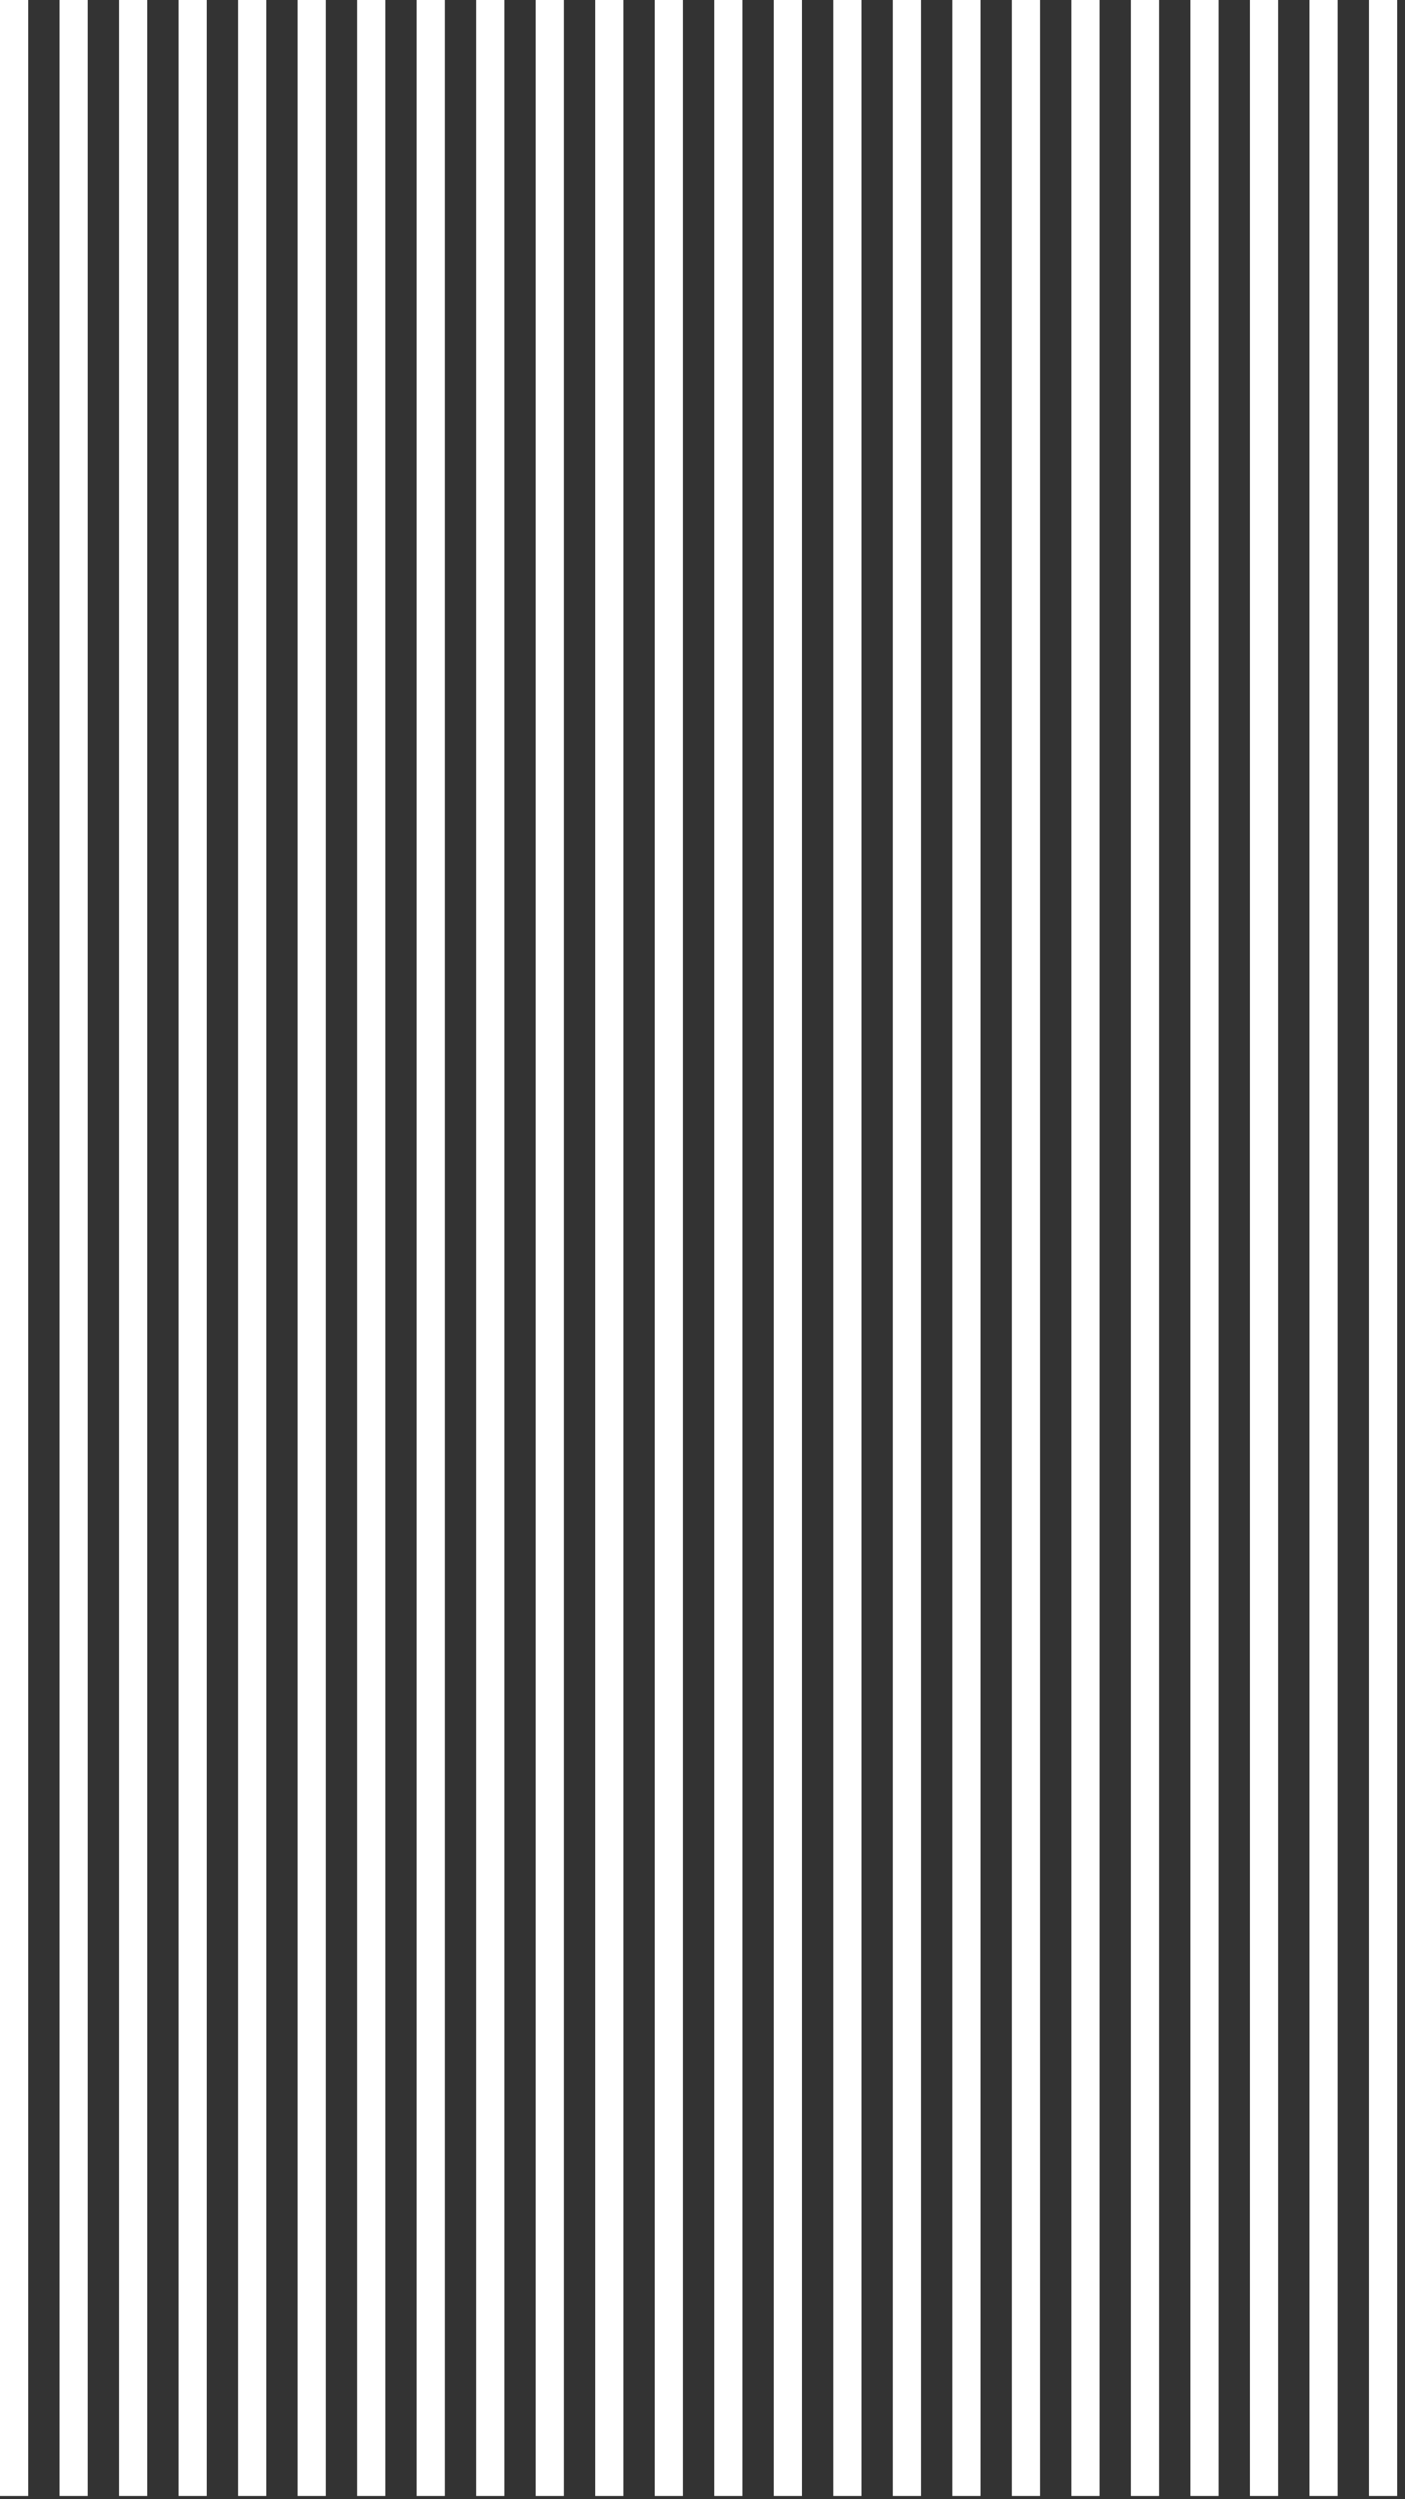
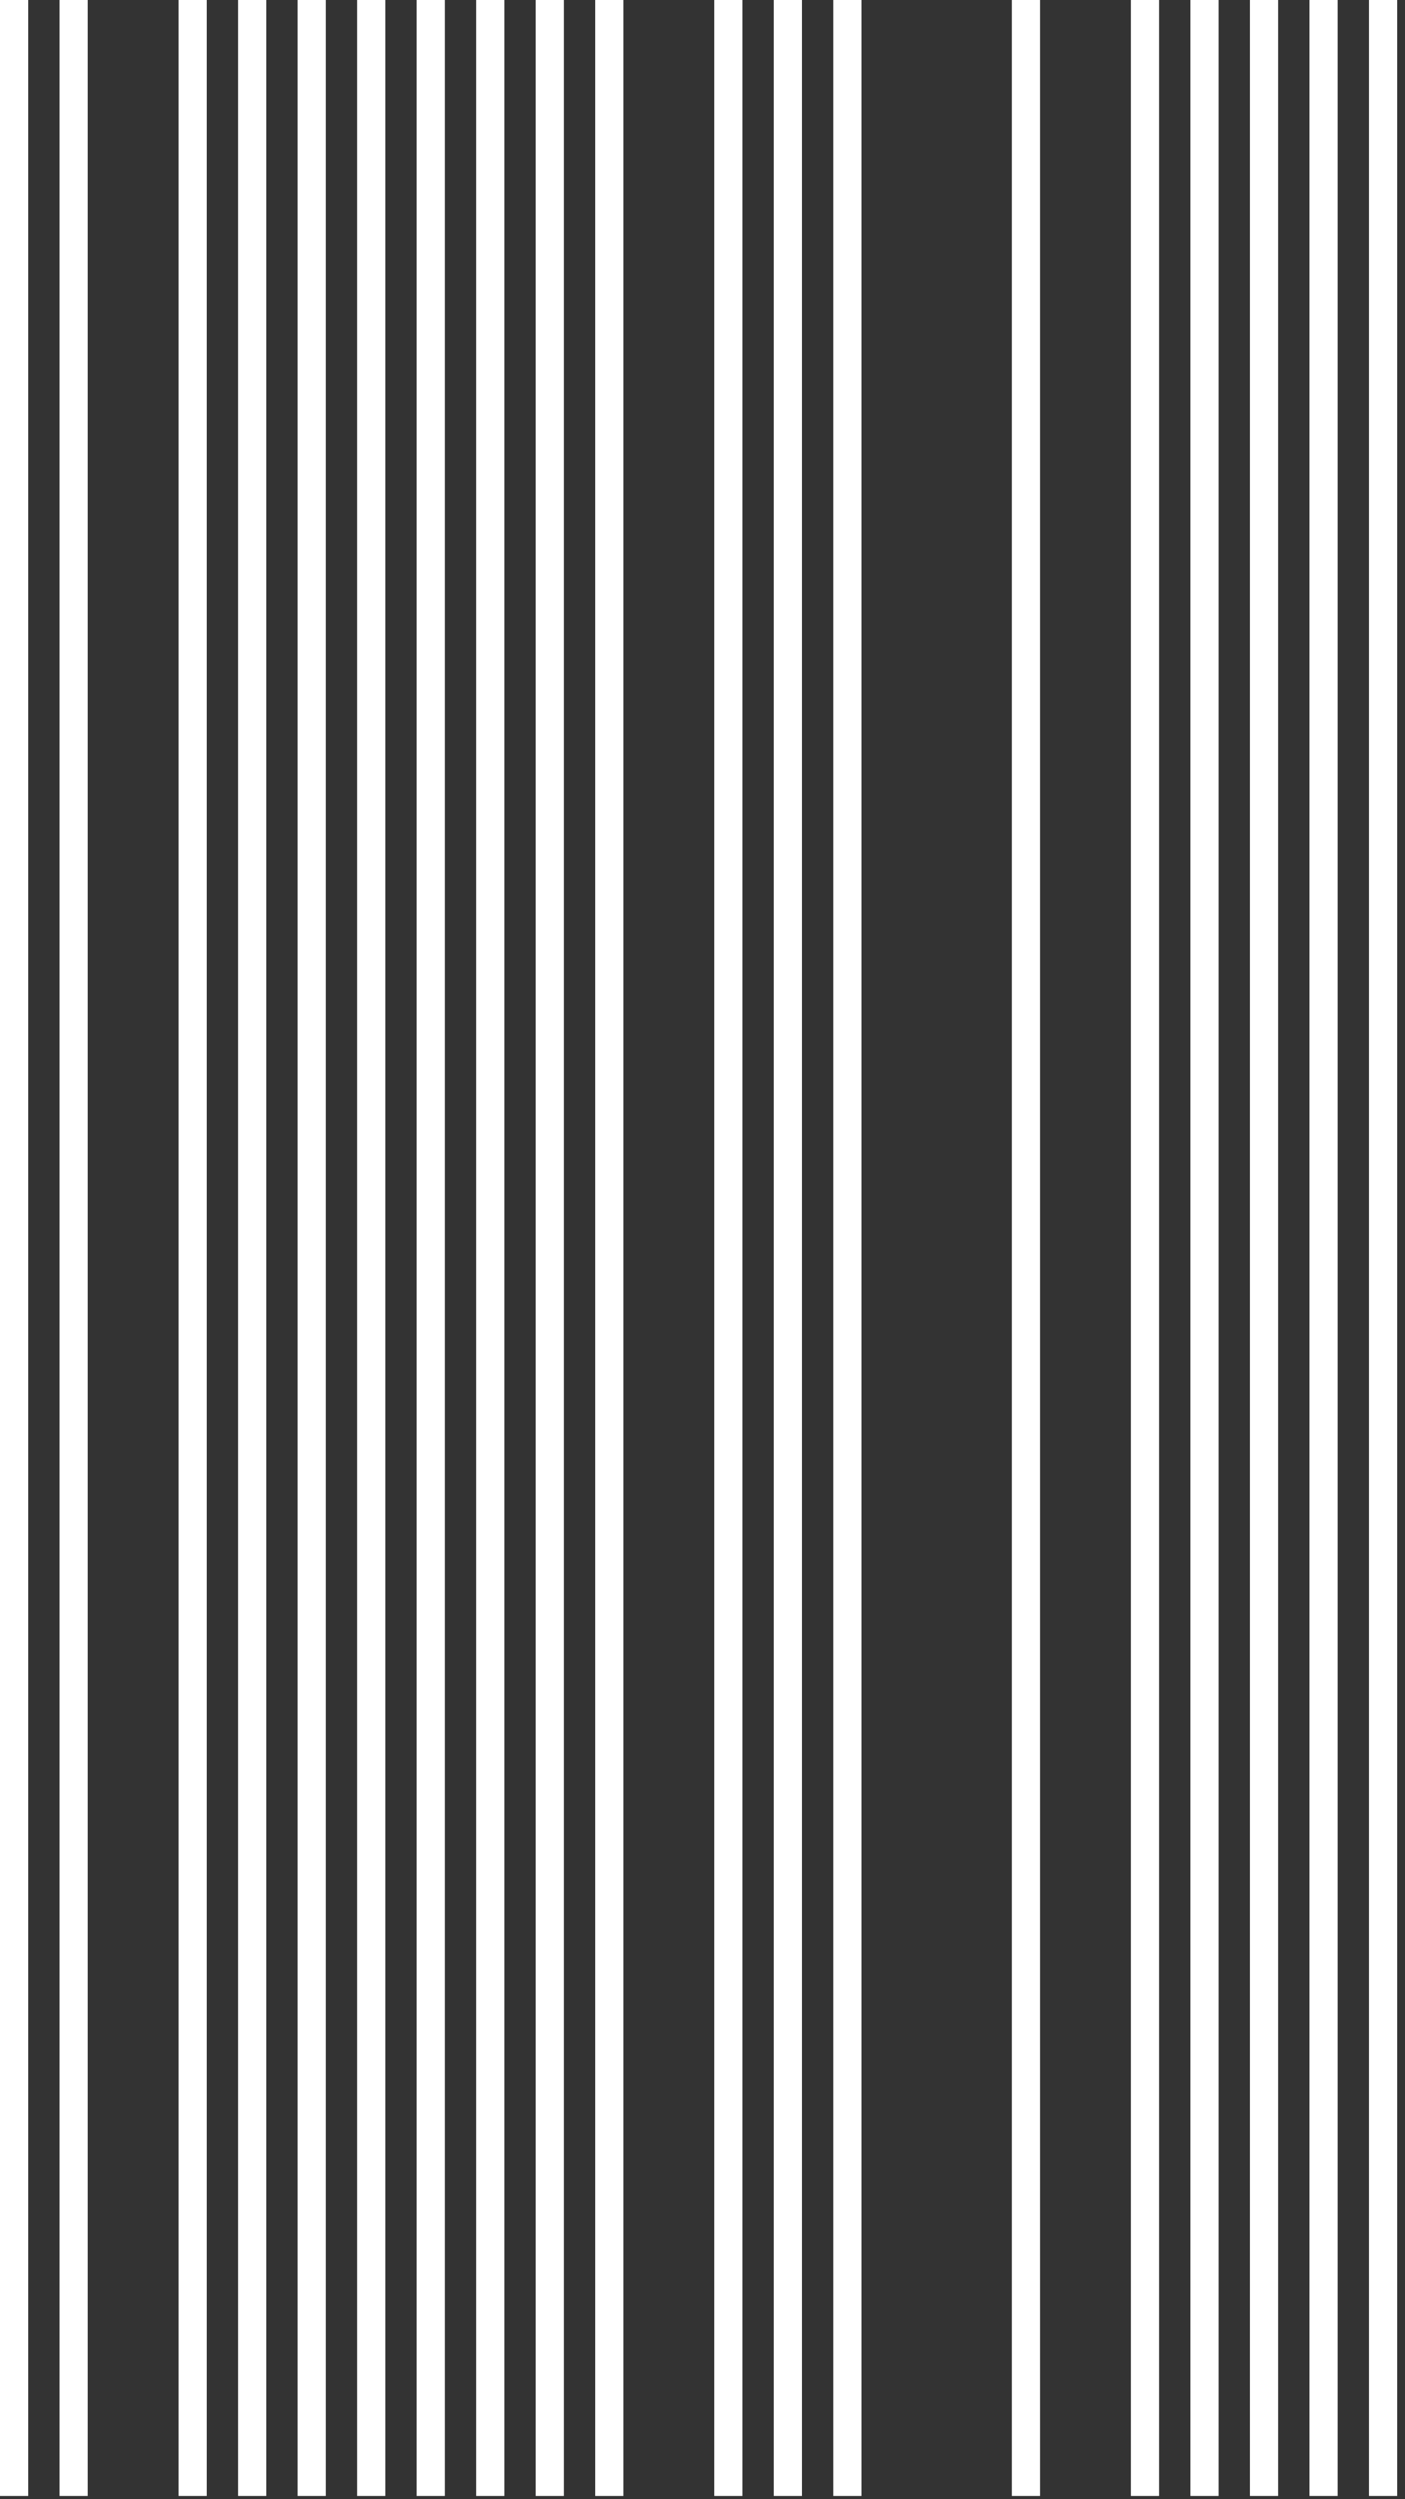
<svg xmlns="http://www.w3.org/2000/svg" id="レイヤー_1" data-name="レイヤー 1" viewBox="0 0 897 1596">
  <rect x="0" y="0" width="897" height="1596" fill="#333333" stroke="none" />
  <defs>
    <style>.cls-1{fill:#fff;}</style>
  </defs>
  <polygon class="cls-1" points="0 792.184 0 801.816 0 1594 18 1594 18 801.816 18 792.184 18 0 0 0 0 792.184" />
  <polygon class="cls-1" points="38 792.184 38 801.816 38 1594 56 1594 56 801.816 56 792.184 56 0 38 0 38 792.184" />
-   <polygon class="cls-1" points="76 792.184 76 801.816 76 1594 94 1594 94 801.816 94 792.184 94 0 76 0 76 792.184" />
  <polygon class="cls-1" points="114 792.184 114 801.816 114 1594 132 1594 132 801.816 132 792.184 132 0 114 0 114 792.184" />
  <polygon class="cls-1" points="152 792.184 152 801.816 152 1594 170 1594 170 801.816 170 792.184 170 0 152 0 152 792.184" />
  <polygon class="cls-1" points="190 792.184 190 801.816 190 1594 208 1594 208 801.816 208 792.184 208 0 190 0 190 792.184" />
  <polygon class="cls-1" points="228 792.184 228 801.816 228 1594 246 1594 246 801.816 246 792.184 246 0 228 0 228 792.184" />
  <polygon class="cls-1" points="266 792.184 266 801.816 266 1594 284 1594 284 801.816 284 792.184 284 0 266 0 266 792.184" />
  <polygon class="cls-1" points="304 792.184 304 801.816 304 1594 322 1594 322 801.816 322 792.184 322 0 304 0 304 792.184" />
  <polygon class="cls-1" points="342 792.184 342 801.816 342 1594 360 1594 360 801.816 360 792.184 360 0 342 0 342 792.184" />
  <polygon class="cls-1" points="380 792.184 380 801.816 380 1594 398 1594 398 801.816 398 792.184 398 0 380 0 380 792.184" />
-   <polygon class="cls-1" points="418 792.184 418 801.816 418 1594 436 1594 436 801.816 436 792.184 436 0 418 0 418 792.184" />
  <polygon class="cls-1" points="456 792.184 456 801.816 456 1594 474 1594 474 801.816 474 792.184 474 0 456 0 456 792.184" />
  <polygon class="cls-1" points="494 792.184 494 801.816 494 1594 512 1594 512 801.816 512 792.184 512 0 494 0 494 792.184" />
  <polygon class="cls-1" points="532 792.184 532 801.816 532 1594 550 1594 550 801.816 550 792.184 550 0 532 0 532 792.184" />
-   <polygon class="cls-1" points="570 792.184 570 801.816 570 1594 588 1594 588 801.816 588 792.184 588 0 570 0 570 792.184" />
-   <polygon class="cls-1" points="608 792.184 608 801.816 608 1594 626 1594 626 801.816 626 792.184 626 0 608 0 608 792.184" />
  <polygon class="cls-1" points="646 792.184 646 801.816 646 1594 664 1594 664 801.816 664 792.184 664 0 646 0 646 792.184" />
-   <polygon class="cls-1" points="684 792.184 684 801.816 684 1594 702 1594 702 801.816 702 792.184 702 0 684 0 684 792.184" />
  <polygon class="cls-1" points="722 792.184 722 801.816 722 1594 740 1594 740 801.816 740 792.184 740 0 722 0 722 792.184" />
  <polygon class="cls-1" points="760 792.184 760 801.816 760 1594 778 1594 778 801.816 778 792.184 778 0 760 0 760 792.184" />
  <polygon class="cls-1" points="798 792.184 798 801.816 798 1594 816 1594 816 801.816 816 792.184 816 0 798 0 798 792.184" />
  <polygon class="cls-1" points="836 792.184 836 801.816 836 1594 854 1594 854 801.816 854 792.184 854 0 836 0 836 792.184" />
  <polygon class="cls-1" points="874 0 874 792.184 874 801.816 874 1594 892 1594 892 801.816 892 792.184 892 0 874 0" />
</svg>